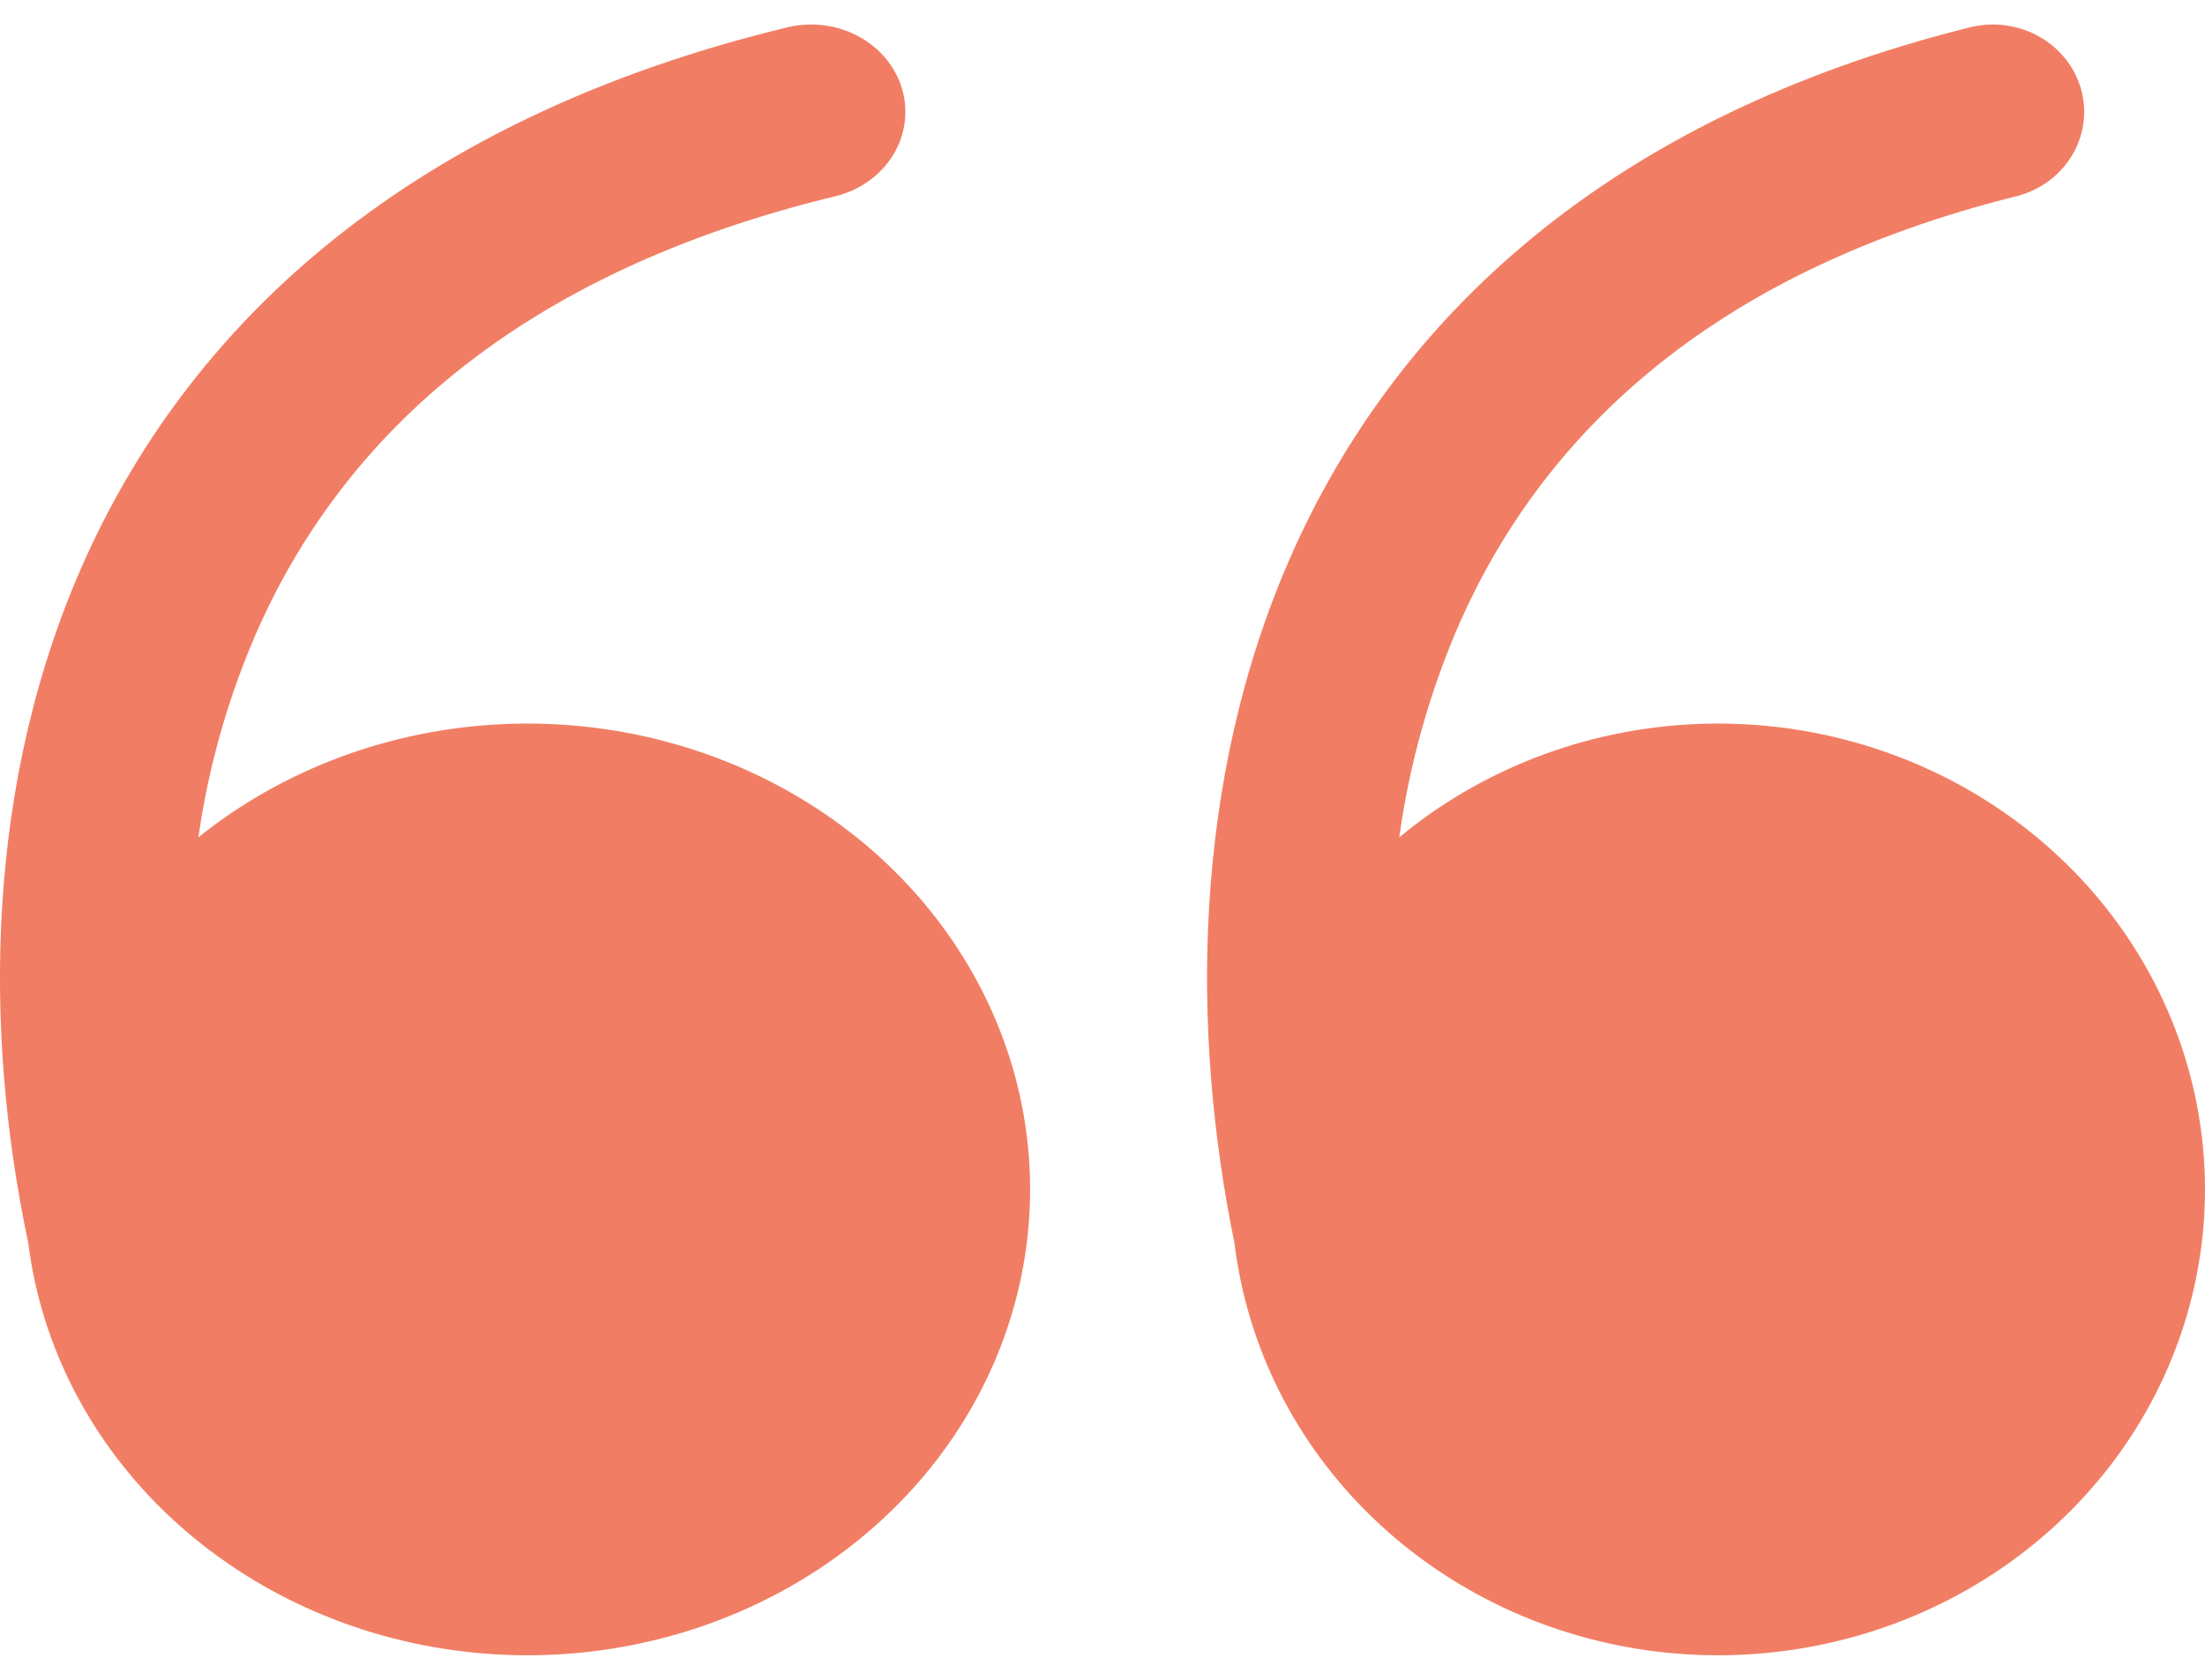
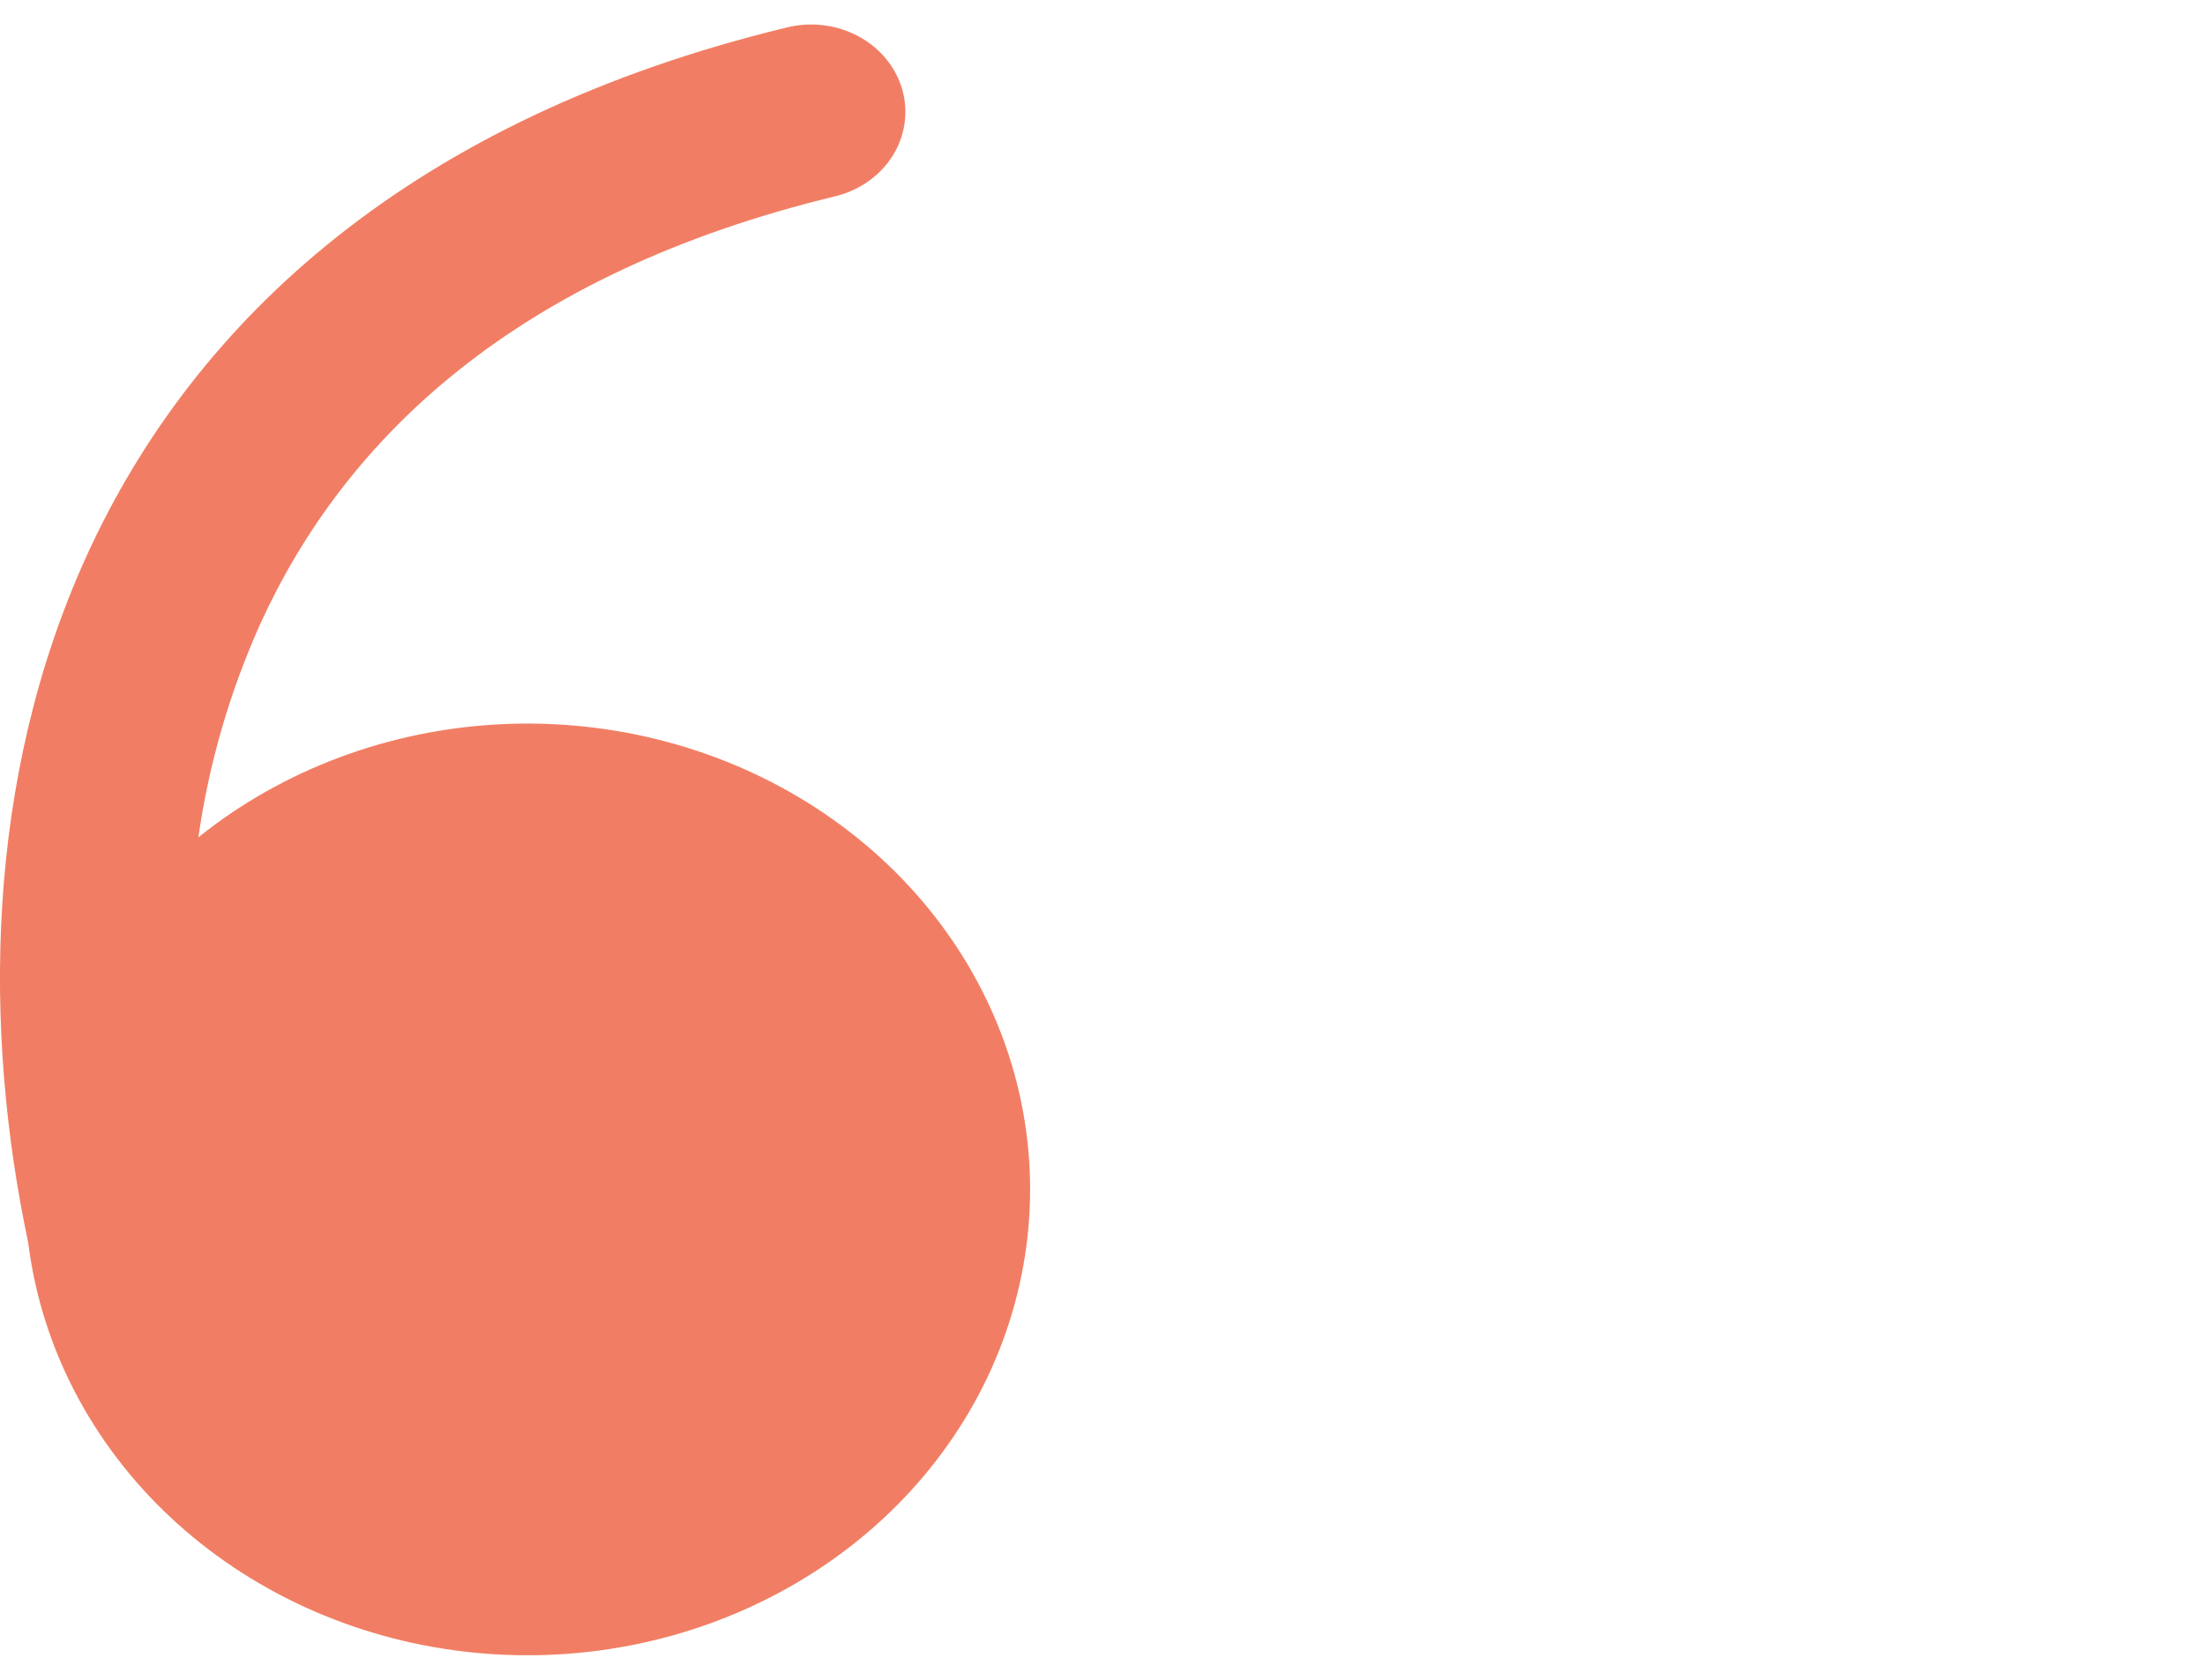
<svg xmlns="http://www.w3.org/2000/svg" width="42" height="32" viewBox="0 0 42 32" fill="none">
  <path d="M3.779 15.951C5.395 14.653 7.433 13.894 9.569 13.795C11.704 13.696 13.814 14.262 15.562 15.404C17.309 16.545 18.595 18.196 19.213 20.094C19.831 21.991 19.745 24.026 18.971 25.873C18.197 27.721 16.777 29.275 14.939 30.287C13.101 31.3 10.951 31.713 8.83 31.461C6.709 31.209 4.741 30.306 3.238 28.896C1.736 27.486 0.785 25.65 0.539 23.681C-0.313 19.666 -0.303 14.88 1.649 10.591C3.712 6.065 7.874 2.249 14.98 0.525C15.209 0.468 15.447 0.452 15.683 0.481C15.918 0.509 16.145 0.581 16.35 0.691C16.555 0.801 16.735 0.947 16.878 1.122C17.022 1.297 17.127 1.497 17.187 1.709C17.247 1.922 17.261 2.144 17.228 2.361C17.196 2.579 17.117 2.789 16.996 2.978C16.875 3.167 16.715 3.332 16.525 3.464C16.335 3.595 16.119 3.691 15.889 3.744C9.832 5.215 6.575 8.337 4.957 11.887C4.373 13.188 3.977 14.555 3.779 15.951Z" fill="#F17E64" />
-   <path d="M26.653 15.951C28.219 14.653 30.193 13.894 32.262 13.795C34.33 13.696 36.374 14.262 38.067 15.404C39.761 16.545 41.006 18.196 41.604 20.094C42.203 21.991 42.12 24.026 41.37 25.873C40.62 27.721 39.245 29.275 37.465 30.287C35.684 31.3 33.6 31.713 31.546 31.461C29.492 31.209 27.585 30.306 26.129 28.896C24.673 27.486 23.753 25.65 23.514 23.681C22.689 19.666 22.698 14.88 24.59 10.591C26.588 6.065 30.62 2.249 37.504 0.525C37.725 0.468 37.957 0.452 38.185 0.481C38.412 0.509 38.632 0.581 38.831 0.691C39.03 0.801 39.204 0.947 39.343 1.122C39.482 1.297 39.584 1.497 39.642 1.709C39.7 1.922 39.714 2.144 39.682 2.361C39.65 2.579 39.574 2.789 39.457 2.978C39.34 3.167 39.185 3.332 39.001 3.464C38.817 3.595 38.608 3.691 38.385 3.744C32.517 5.215 29.361 8.337 27.794 11.887C27.229 13.188 26.845 14.555 26.653 15.951Z" fill="#F17E64" />
</svg>